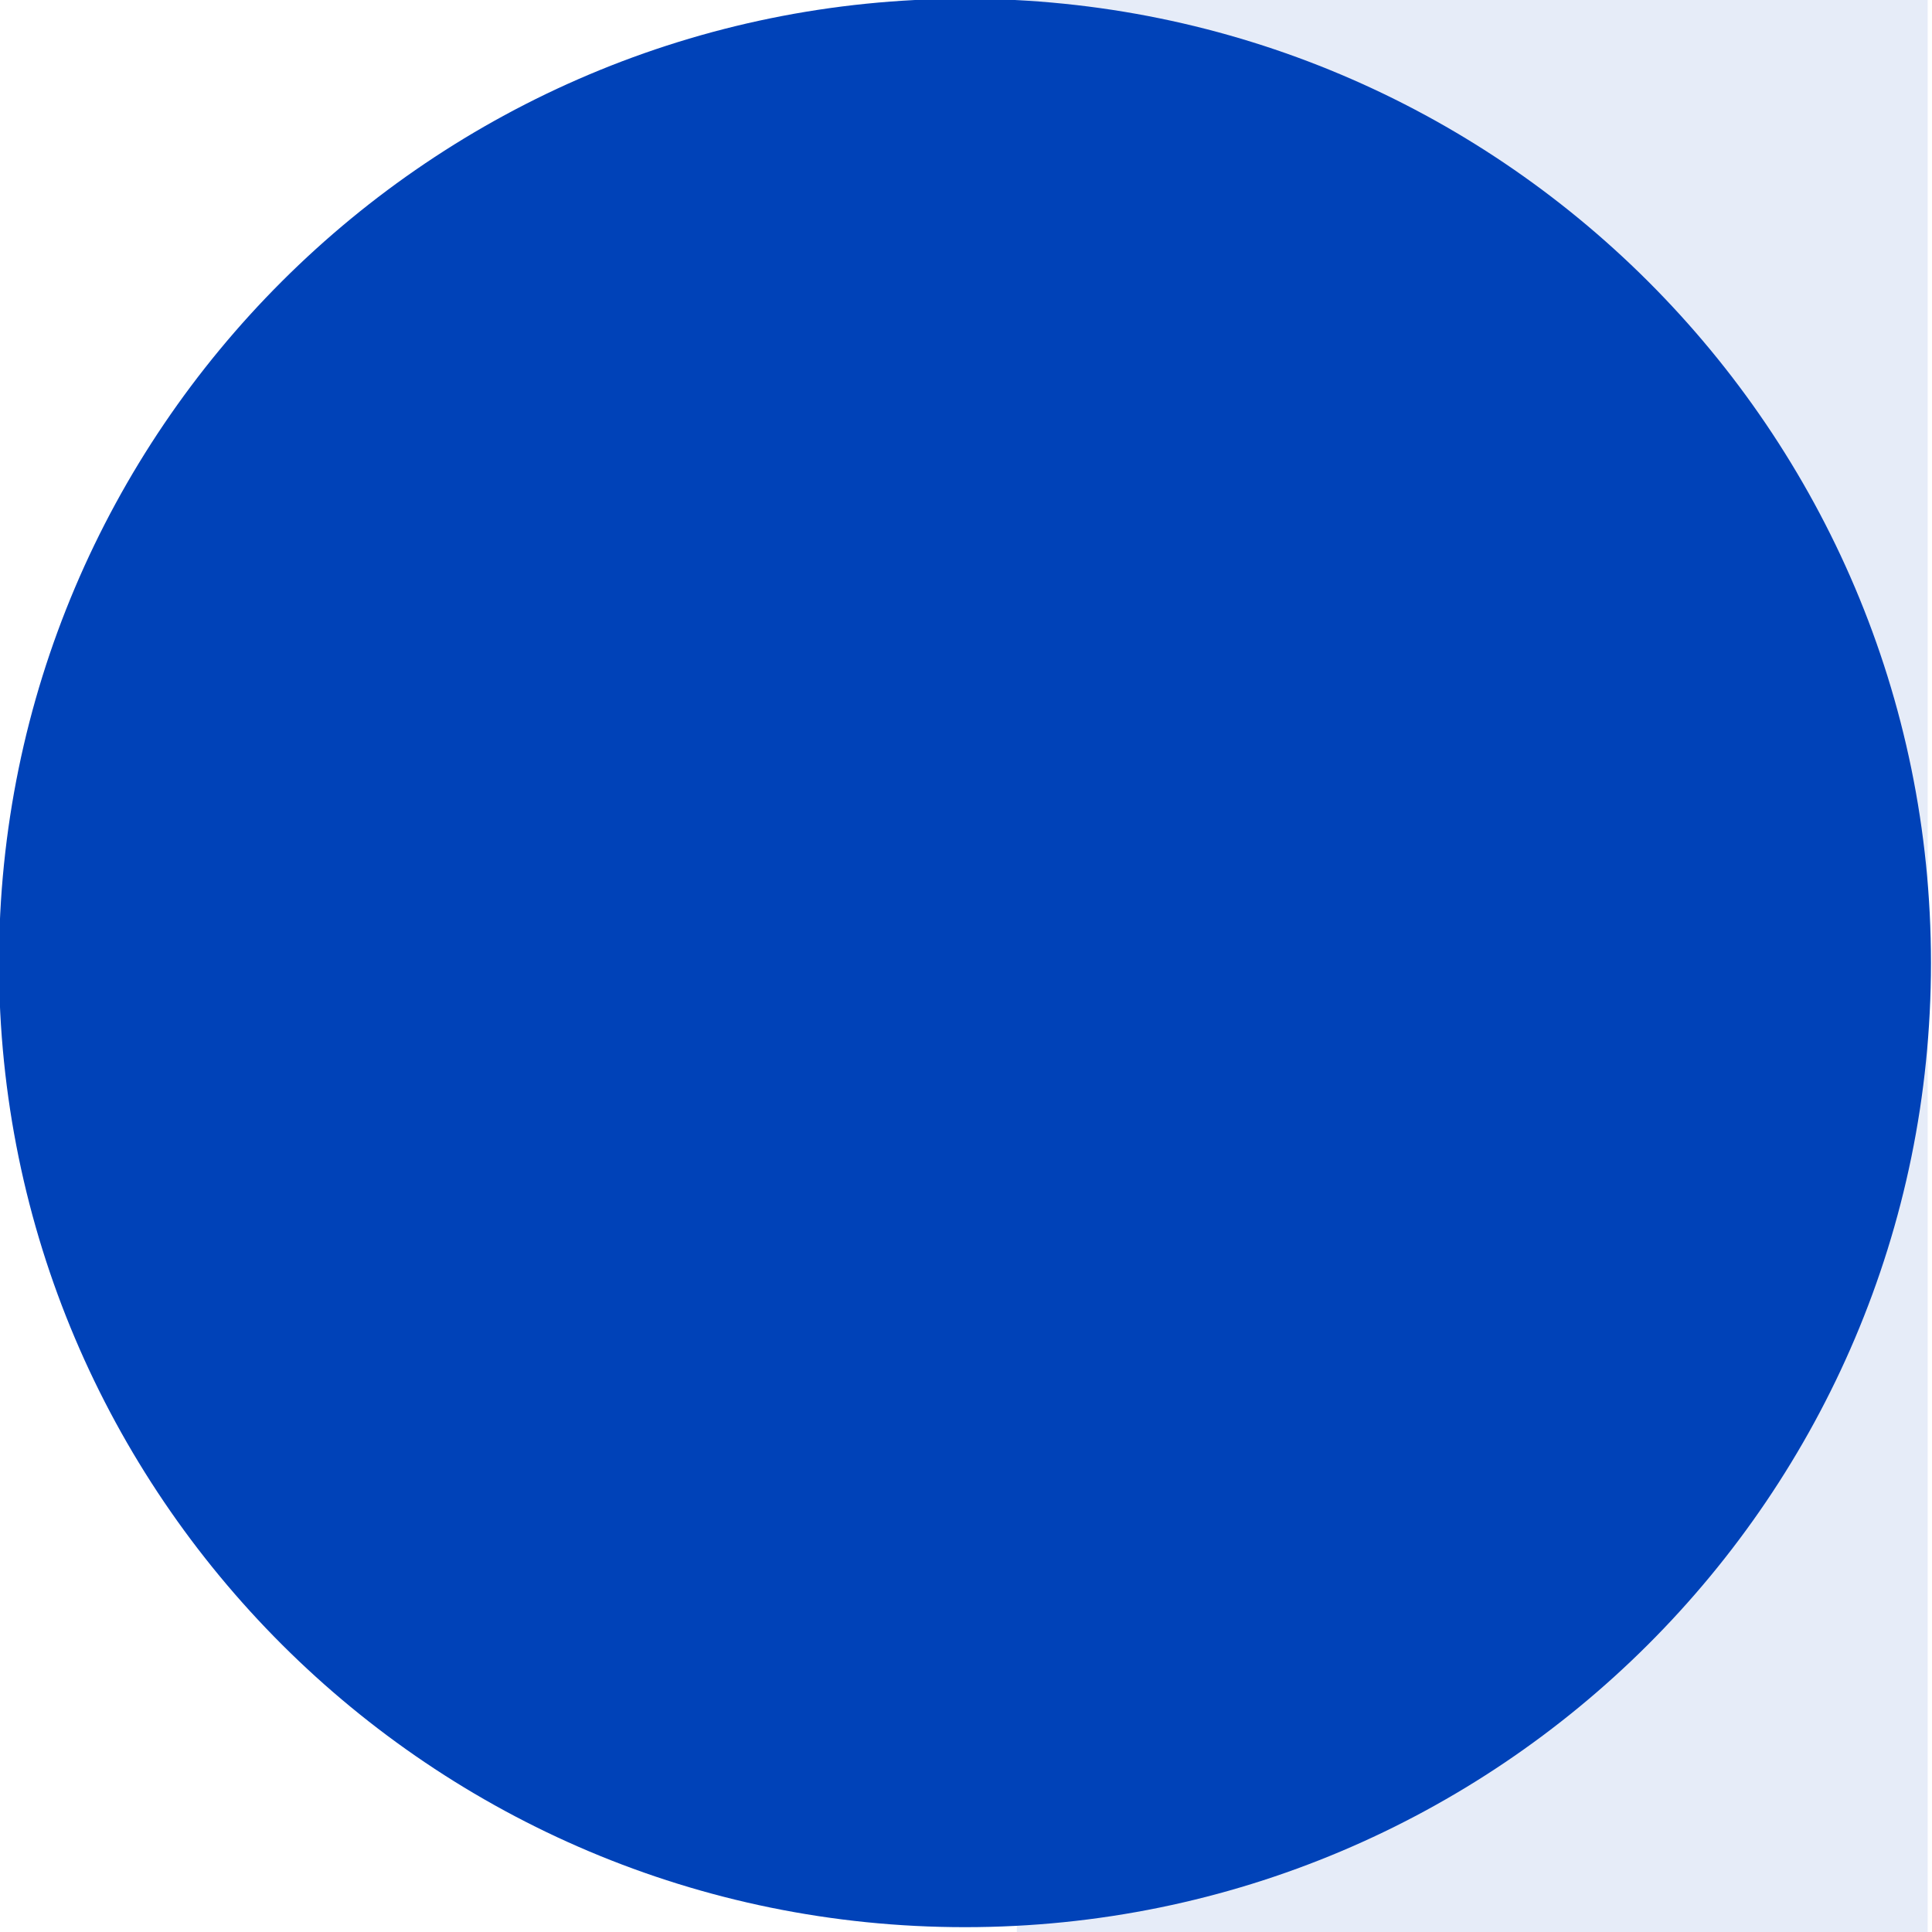
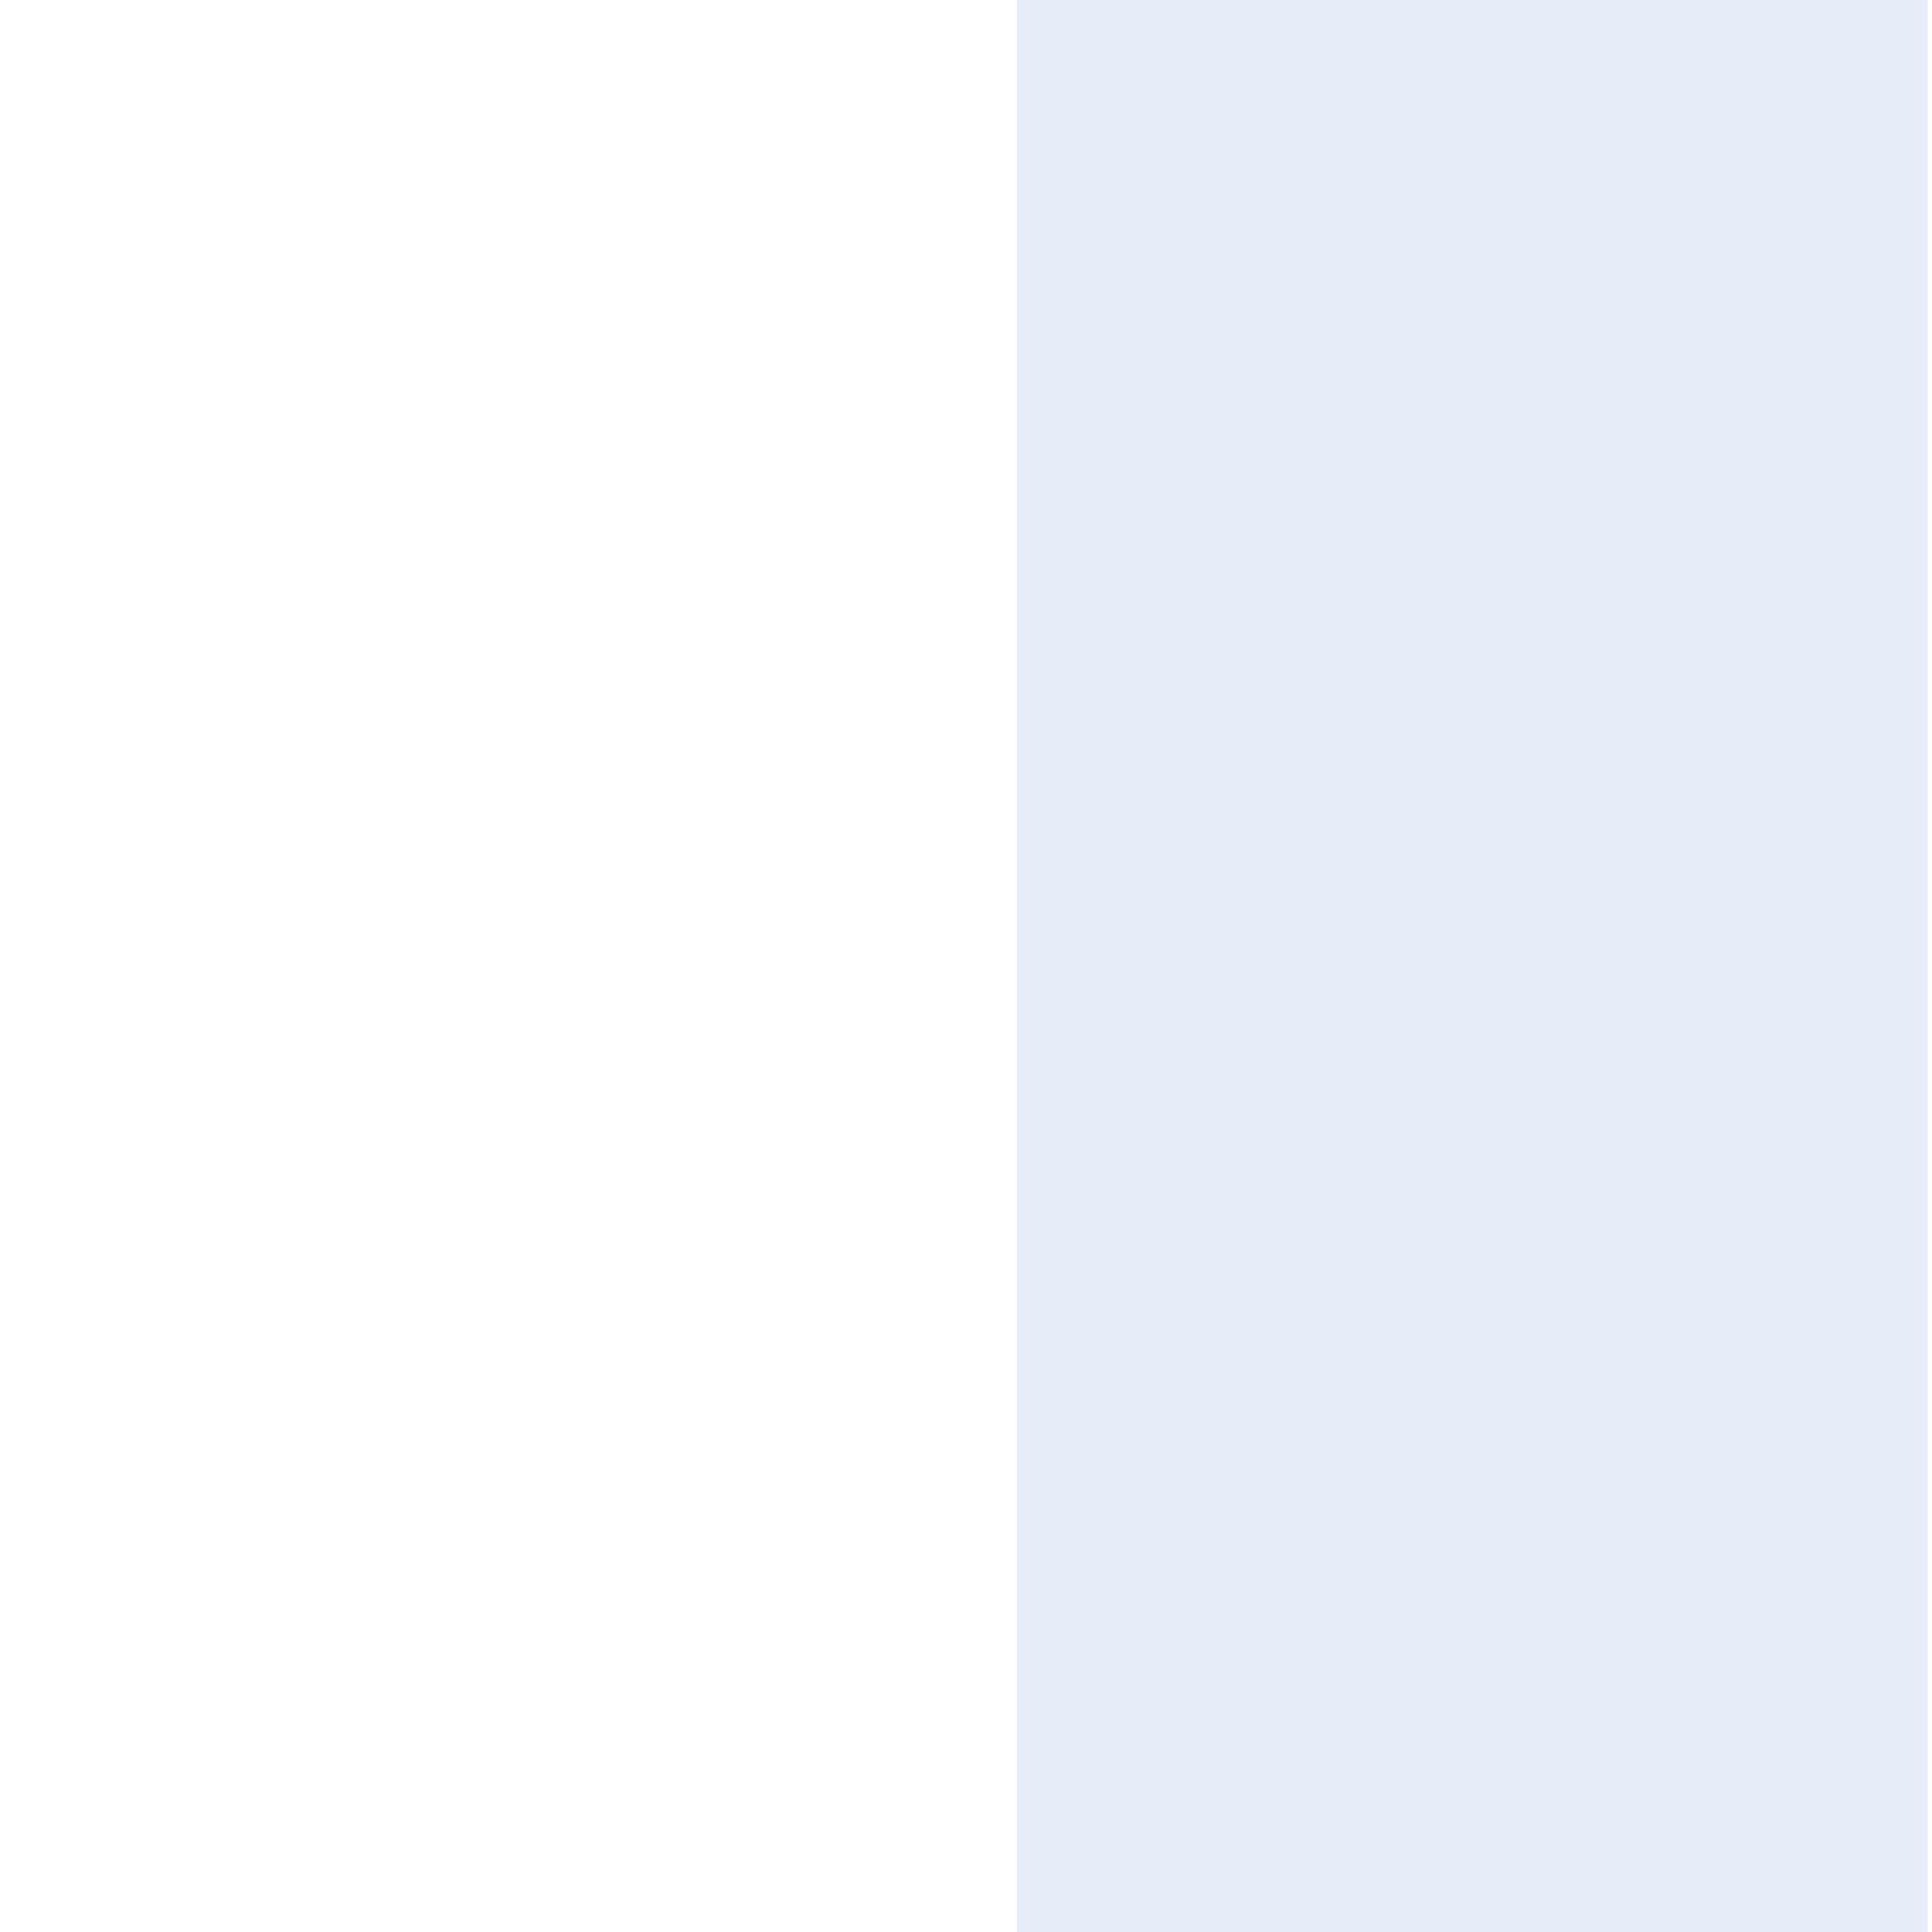
<svg xmlns="http://www.w3.org/2000/svg" version="1.1" width="38" height="38" viewBox="0 0 38 38" xml:space="preserve">
  <desc>Created with Fabric.js 4.6.0</desc>
  <defs>
  </defs>
  <g transform="matrix(1 0 0 1 18.98 19)" id="5kG0FXsGc-l4DyVPyCJld">
    <g style="" vector-effect="non-scaling-stroke">
      <g transform="matrix(1 0 0 1 9.98 0)" id="eV0p7Dh0LRKqhPccsf4eo">
        <filter id="SVGID_3" y="-20%" height="140%" x="-20%" width="140%">
          <feGaussianBlur in="SourceAlpha" stdDeviation="0" />
          <feOffset dx="0" dy="0" result="oBlur" />
          <feFlood flood-color="rgb(0,0,0)" flood-opacity="0" />
          <feComposite in2="oBlur" operator="in" />
          <feMerge>
            <feMergeNode />
            <feMergeNode in="SourceGraphic" />
          </feMerge>
        </filter>
        <path style="stroke: #0042b8; stroke-opacity: 0.1; stroke-width: 0; stroke-dasharray: none; stroke-linecap: butt; stroke-dashoffset: 0; stroke-linejoin: miter; stroke-miterlimit: 4; fill: #0042b8; fill-opacity: 0.1; fill-rule: nonzero; opacity: 1;filter: url(#SVGID_3);" vector-effect="non-scaling-stroke" transform=" translate(-8.96, -19)" d="M 0 0 L 17.915 0 L 17.915 38 L 0 38 z" stroke-linecap="round" />
      </g>
      <g transform="matrix(1 0 0 1 0 -0.06)" id="WVKXMoLUSK-b497FW4G82">
        <filter id="SVGID_7" y="-20%" height="140%" x="-20%" width="140%">
          <feGaussianBlur in="SourceAlpha" stdDeviation="0" />
          <feOffset dx="0" dy="0" result="oBlur" />
          <feFlood flood-color="rgb(0,0,0)" flood-opacity="0" />
          <feComposite in2="oBlur" operator="in" />
          <feMerge>
            <feMergeNode />
            <feMergeNode in="SourceGraphic" />
          </feMerge>
        </filter>
-         <path style="stroke: #0042b8; stroke-width: 0; stroke-dasharray: none; stroke-linecap: butt; stroke-dashoffset: 0; stroke-linejoin: miter; stroke-miterlimit: 4; fill: #0042b8; fill-rule: nonzero; opacity: 1;filter: url(#SVGID_7);" vector-effect="non-scaling-stroke" transform=" translate(0, 0)" d="M 0 -18.965 C 10.488 -18.965 19 -10.469 19 0 C 19 10.469 10.488 18.965 0 18.965 C -10.488 18.965 -19 10.469 -19 0 C -19 -10.469 -10.488 -18.965 0 -18.965 z" stroke-linecap="round" />
      </g>
    </g>
  </g>
</svg>